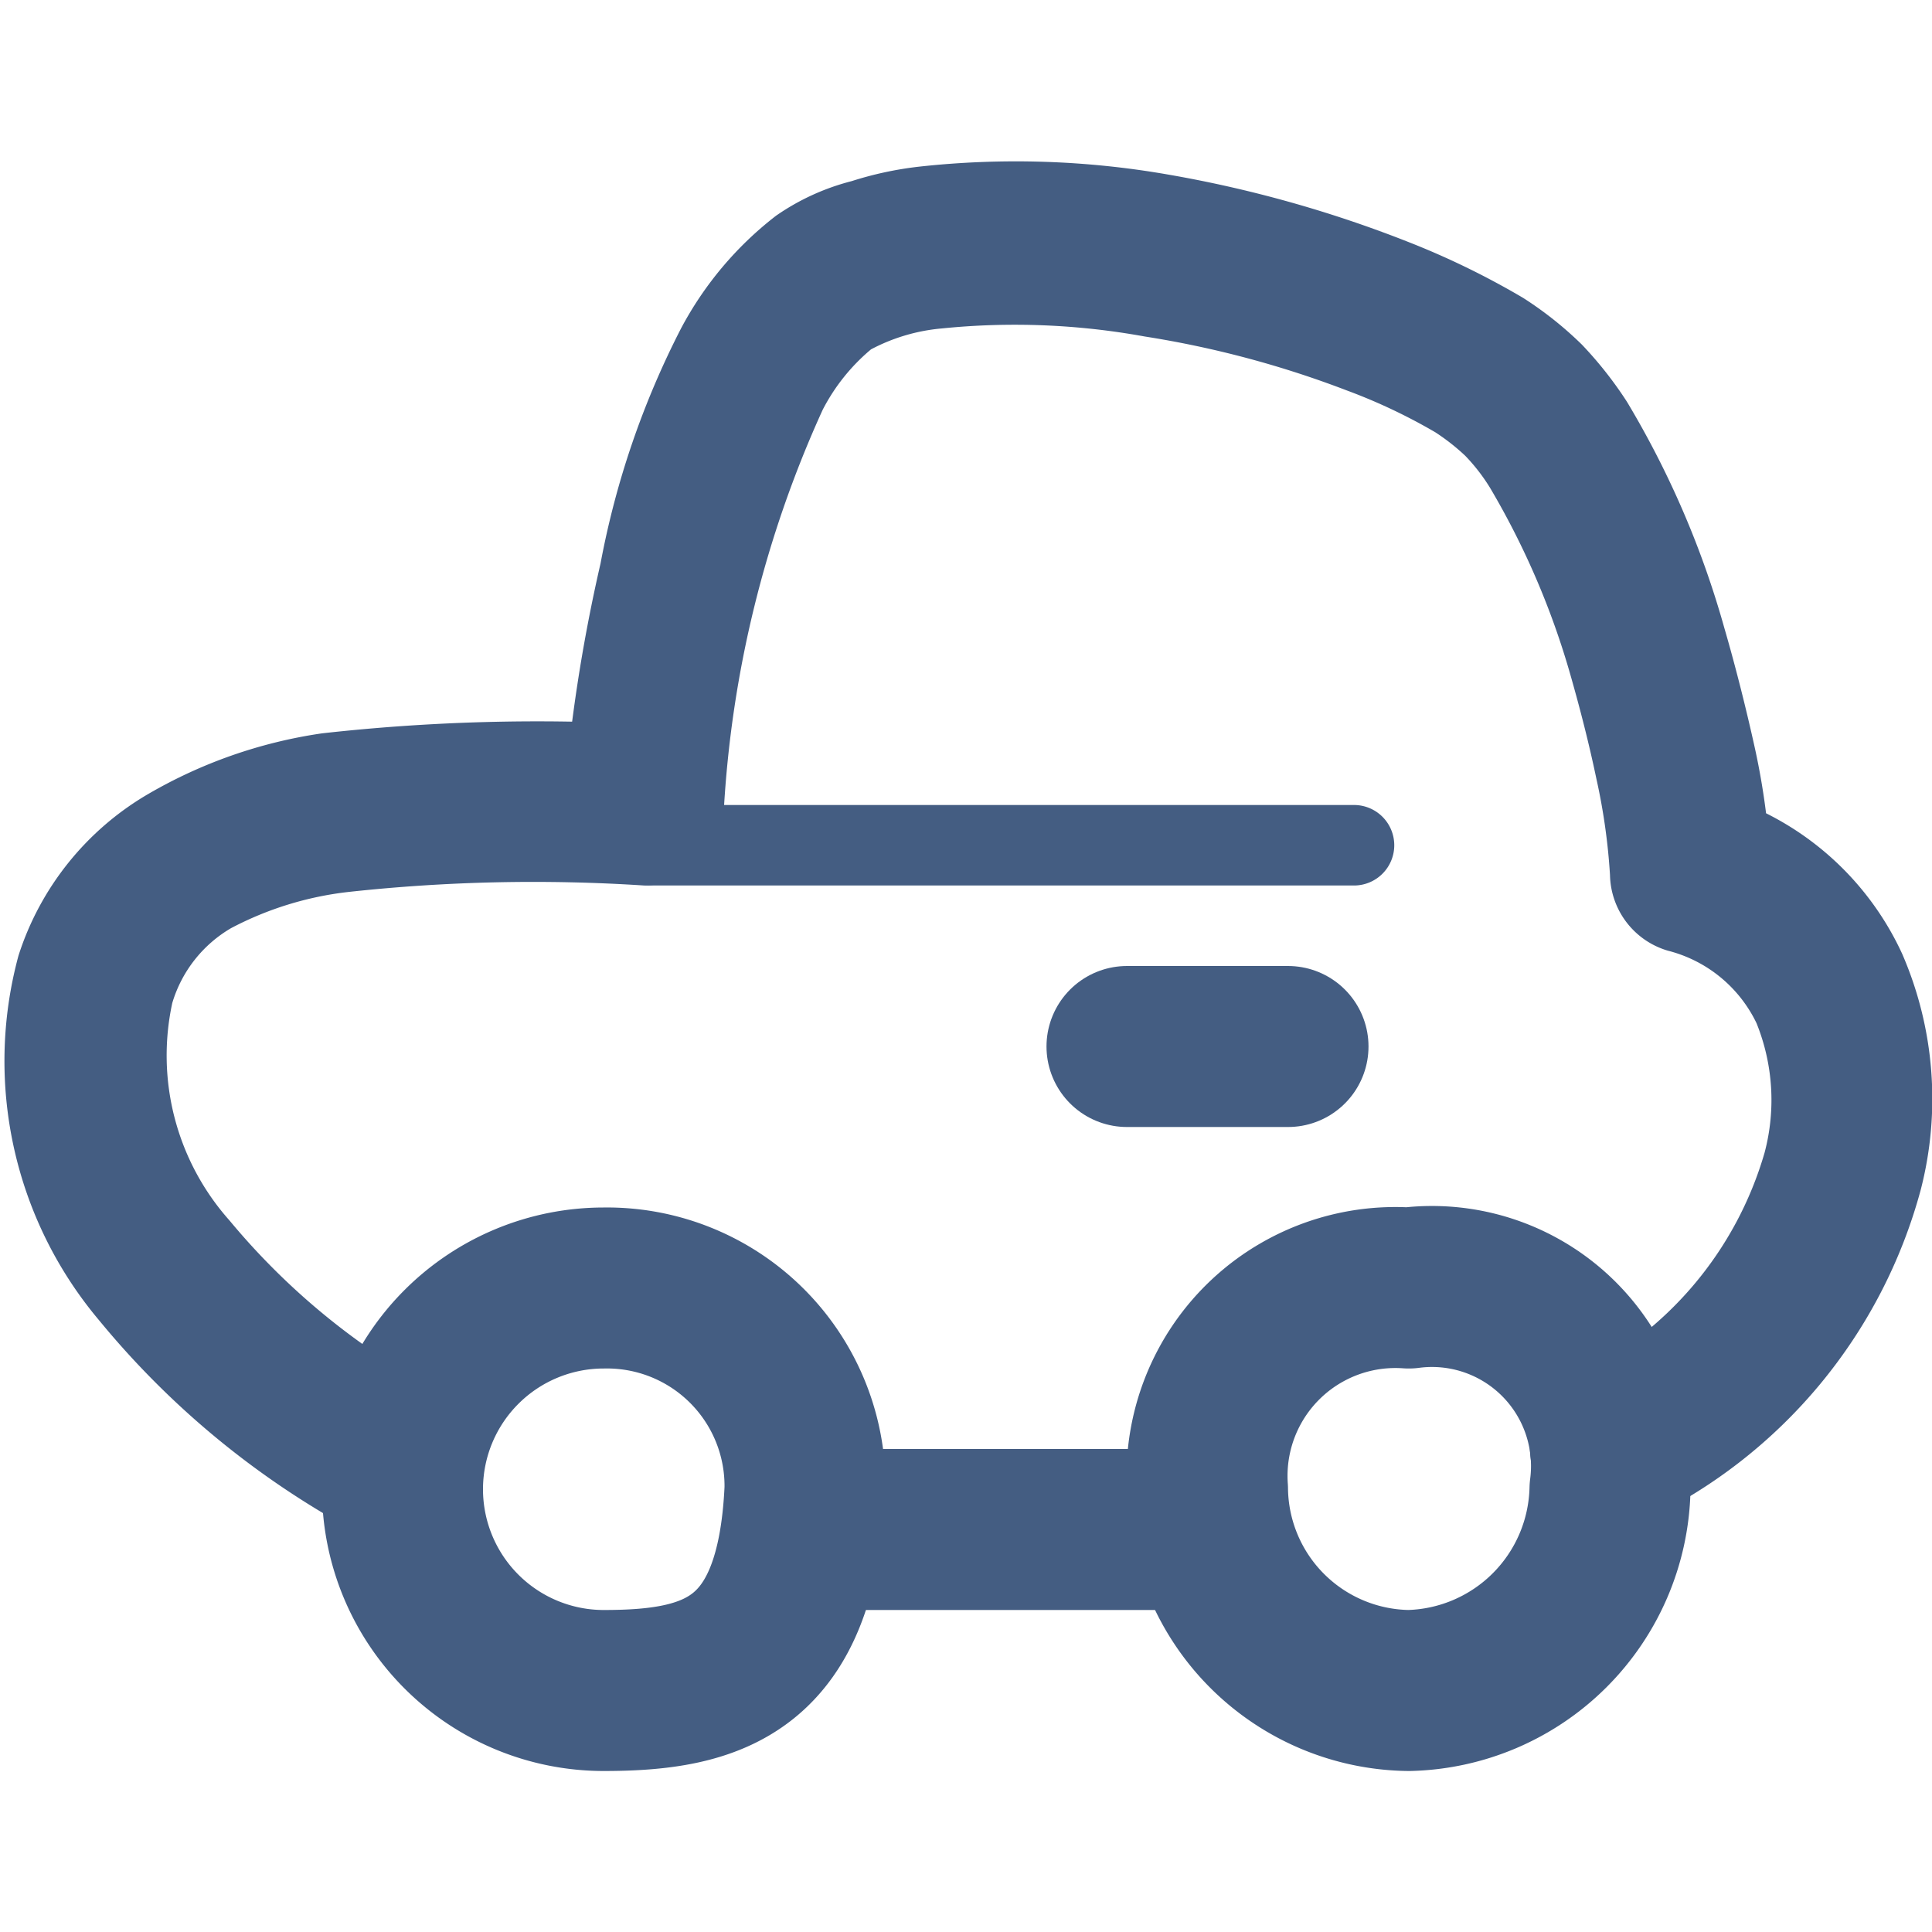
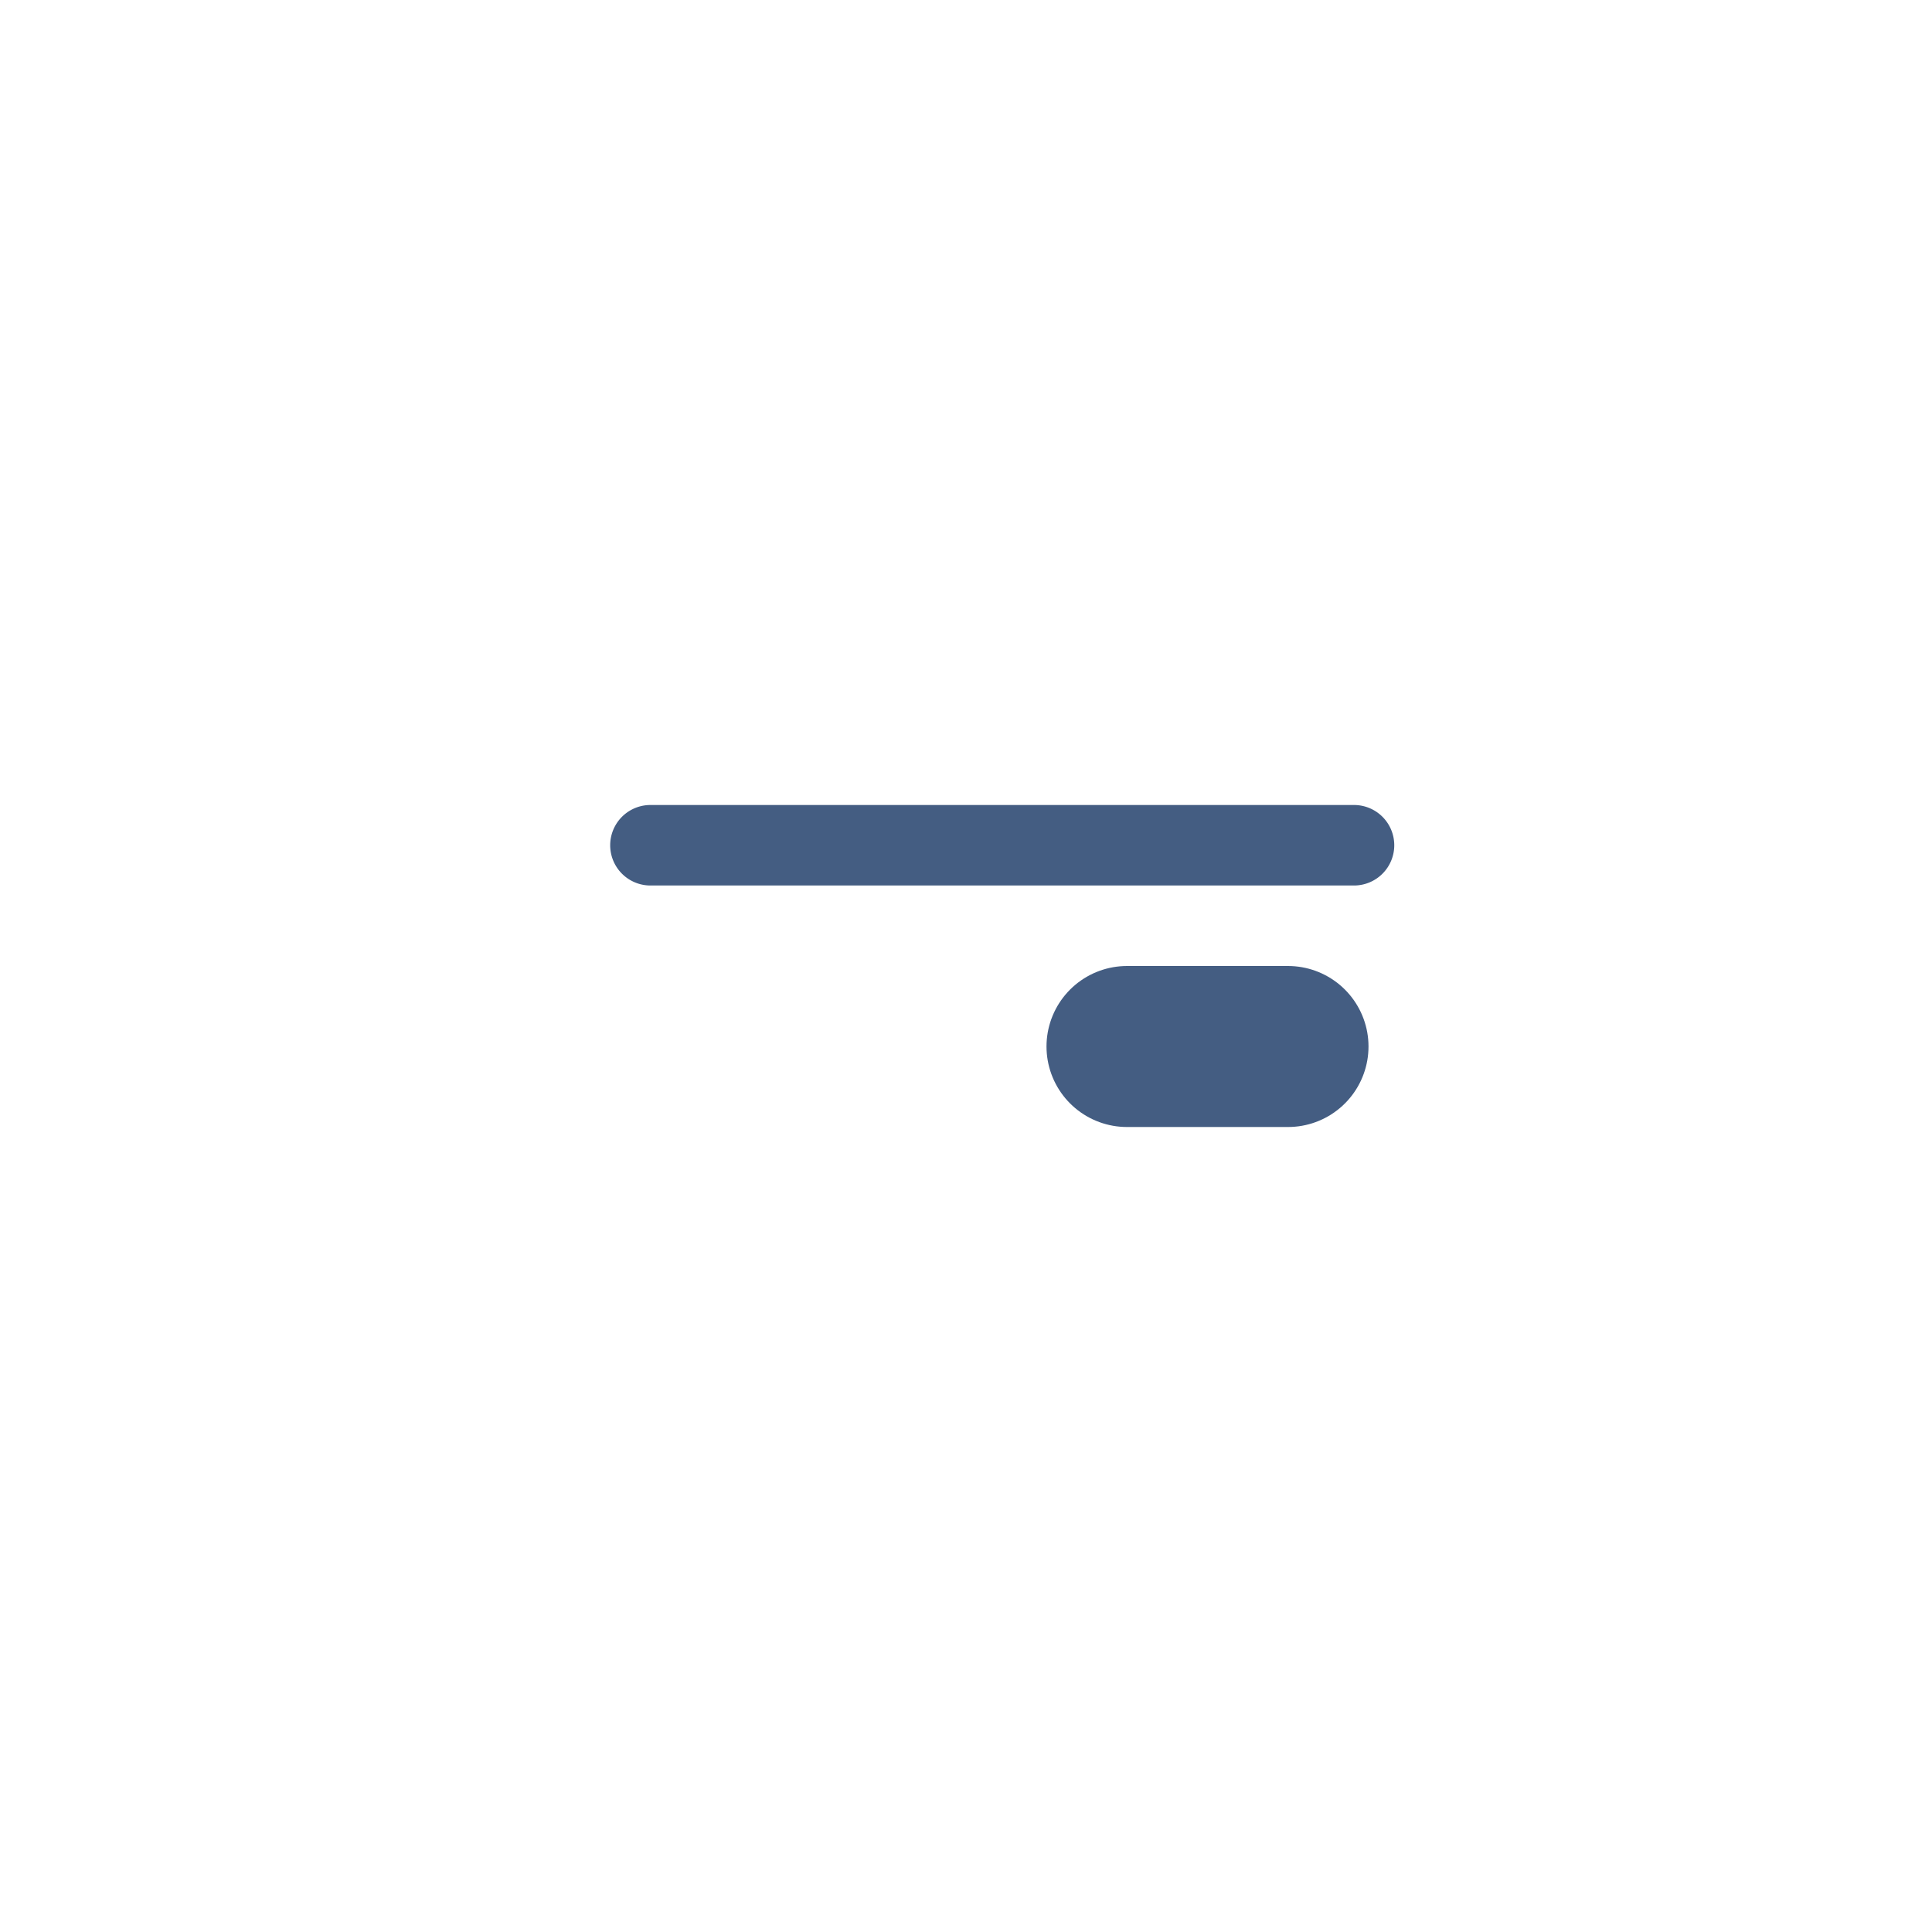
<svg xmlns="http://www.w3.org/2000/svg" width="24" height="24" viewBox="0 0 24 24">
  <defs>
    <style>.cls-1{fill:#e04c59;opacity:0;}.cls-2{fill:#445d82;}.cls-3{fill:none;stroke:#445d82;stroke-linecap:round;stroke-linejoin:round;stroke-width:2px;}</style>
  </defs>
  <g id="_24_Car" data-name="24_Car">
    <rect id="Container" class="cls-1" width="24" height="24" />
-     <path class="cls-2" d="M10,18h5a1,1,0,0,1,0,2H10a1,1,0,0,1,0-2Z" />
-     <path class="cls-2" d="M19.55,17.11a4.47,4.47,0,0,0,2.37-2.79,2.55,2.55,0,0,0-.1-1.61,1.68,1.68,0,0,0-1.1-.9,1,1,0,0,1-.72-.94v0a7.65,7.65,0,0,0-.17-1.2c-.09-.43-.2-.86-.32-1.28a9.9,9.9,0,0,0-1-2.33,2.32,2.32,0,0,0-.31-.4,2.66,2.66,0,0,0-.37-.29,7,7,0,0,0-1.1-.52,12.37,12.37,0,0,0-2.51-.67,9,9,0,0,0-2.52-.1,2.31,2.31,0,0,0-.88.26,2.43,2.43,0,0,0-.6.75,13.88,13.88,0,0,0-1.23,5v0A1,1,0,0,1,8,11a21.18,21.18,0,0,0-3.67.08,4.12,4.12,0,0,0-1.46.45,1.61,1.61,0,0,0-.73.93,3.08,3.08,0,0,0,.71,2.7A8.72,8.72,0,0,0,5.5,17.31a1,1,0,0,1-1,1.76h0A10.68,10.68,0,0,1,1.23,16.4a5,5,0,0,1-1-4.53,3.59,3.59,0,0,1,1.6-2A6,6,0,0,1,4,9.11,24.11,24.11,0,0,1,8.05,9L7,10A20.44,20.44,0,0,1,7.46,7a10.67,10.67,0,0,1,1-2.92,4.33,4.33,0,0,1,1.18-1.4,2.91,2.91,0,0,1,.94-.43,4.36,4.36,0,0,1,.84-.18,11,11,0,0,1,3.1.1A15.19,15.19,0,0,1,17.48,3a10,10,0,0,1,1.44.7,4.51,4.51,0,0,1,.73.58,4.81,4.81,0,0,1,.56.71A11.46,11.46,0,0,1,21.42,7.8c.14.48.27,1,.37,1.45a8.89,8.89,0,0,1,.21,1.6l-.72-1a3.66,3.66,0,0,1,2.35,2,4.52,4.52,0,0,1,.23,2.93,6.39,6.39,0,0,1-3.41,4.1h0a1,1,0,0,1-1.34-.45,1,1,0,0,1,.45-1.34Z" />
    <path class="cls-2" d="M16.78,11l-8.7,0h0a.5.5,0,0,1,0-1h0l8.74,0a.5.5,0,0,1,.5.5.5.5,0,0,1-.5.5Z" />
-     <path class="cls-3" d="M10,18.5C9.9,20.69,8.88,21,7.5,21a2.5,2.5,0,0,1,0-5A2.46,2.46,0,0,1,10,18.5Z" />
-     <path class="cls-3" d="M20,18.5A2.56,2.56,0,0,1,17.5,21,2.53,2.53,0,0,1,15,18.5,2.34,2.34,0,0,1,17.5,16,2.23,2.23,0,0,1,20,18.5Z" />
    <line class="cls-3" x1="14" y1="13" x2="16" y2="13" />
  </g>
</svg>